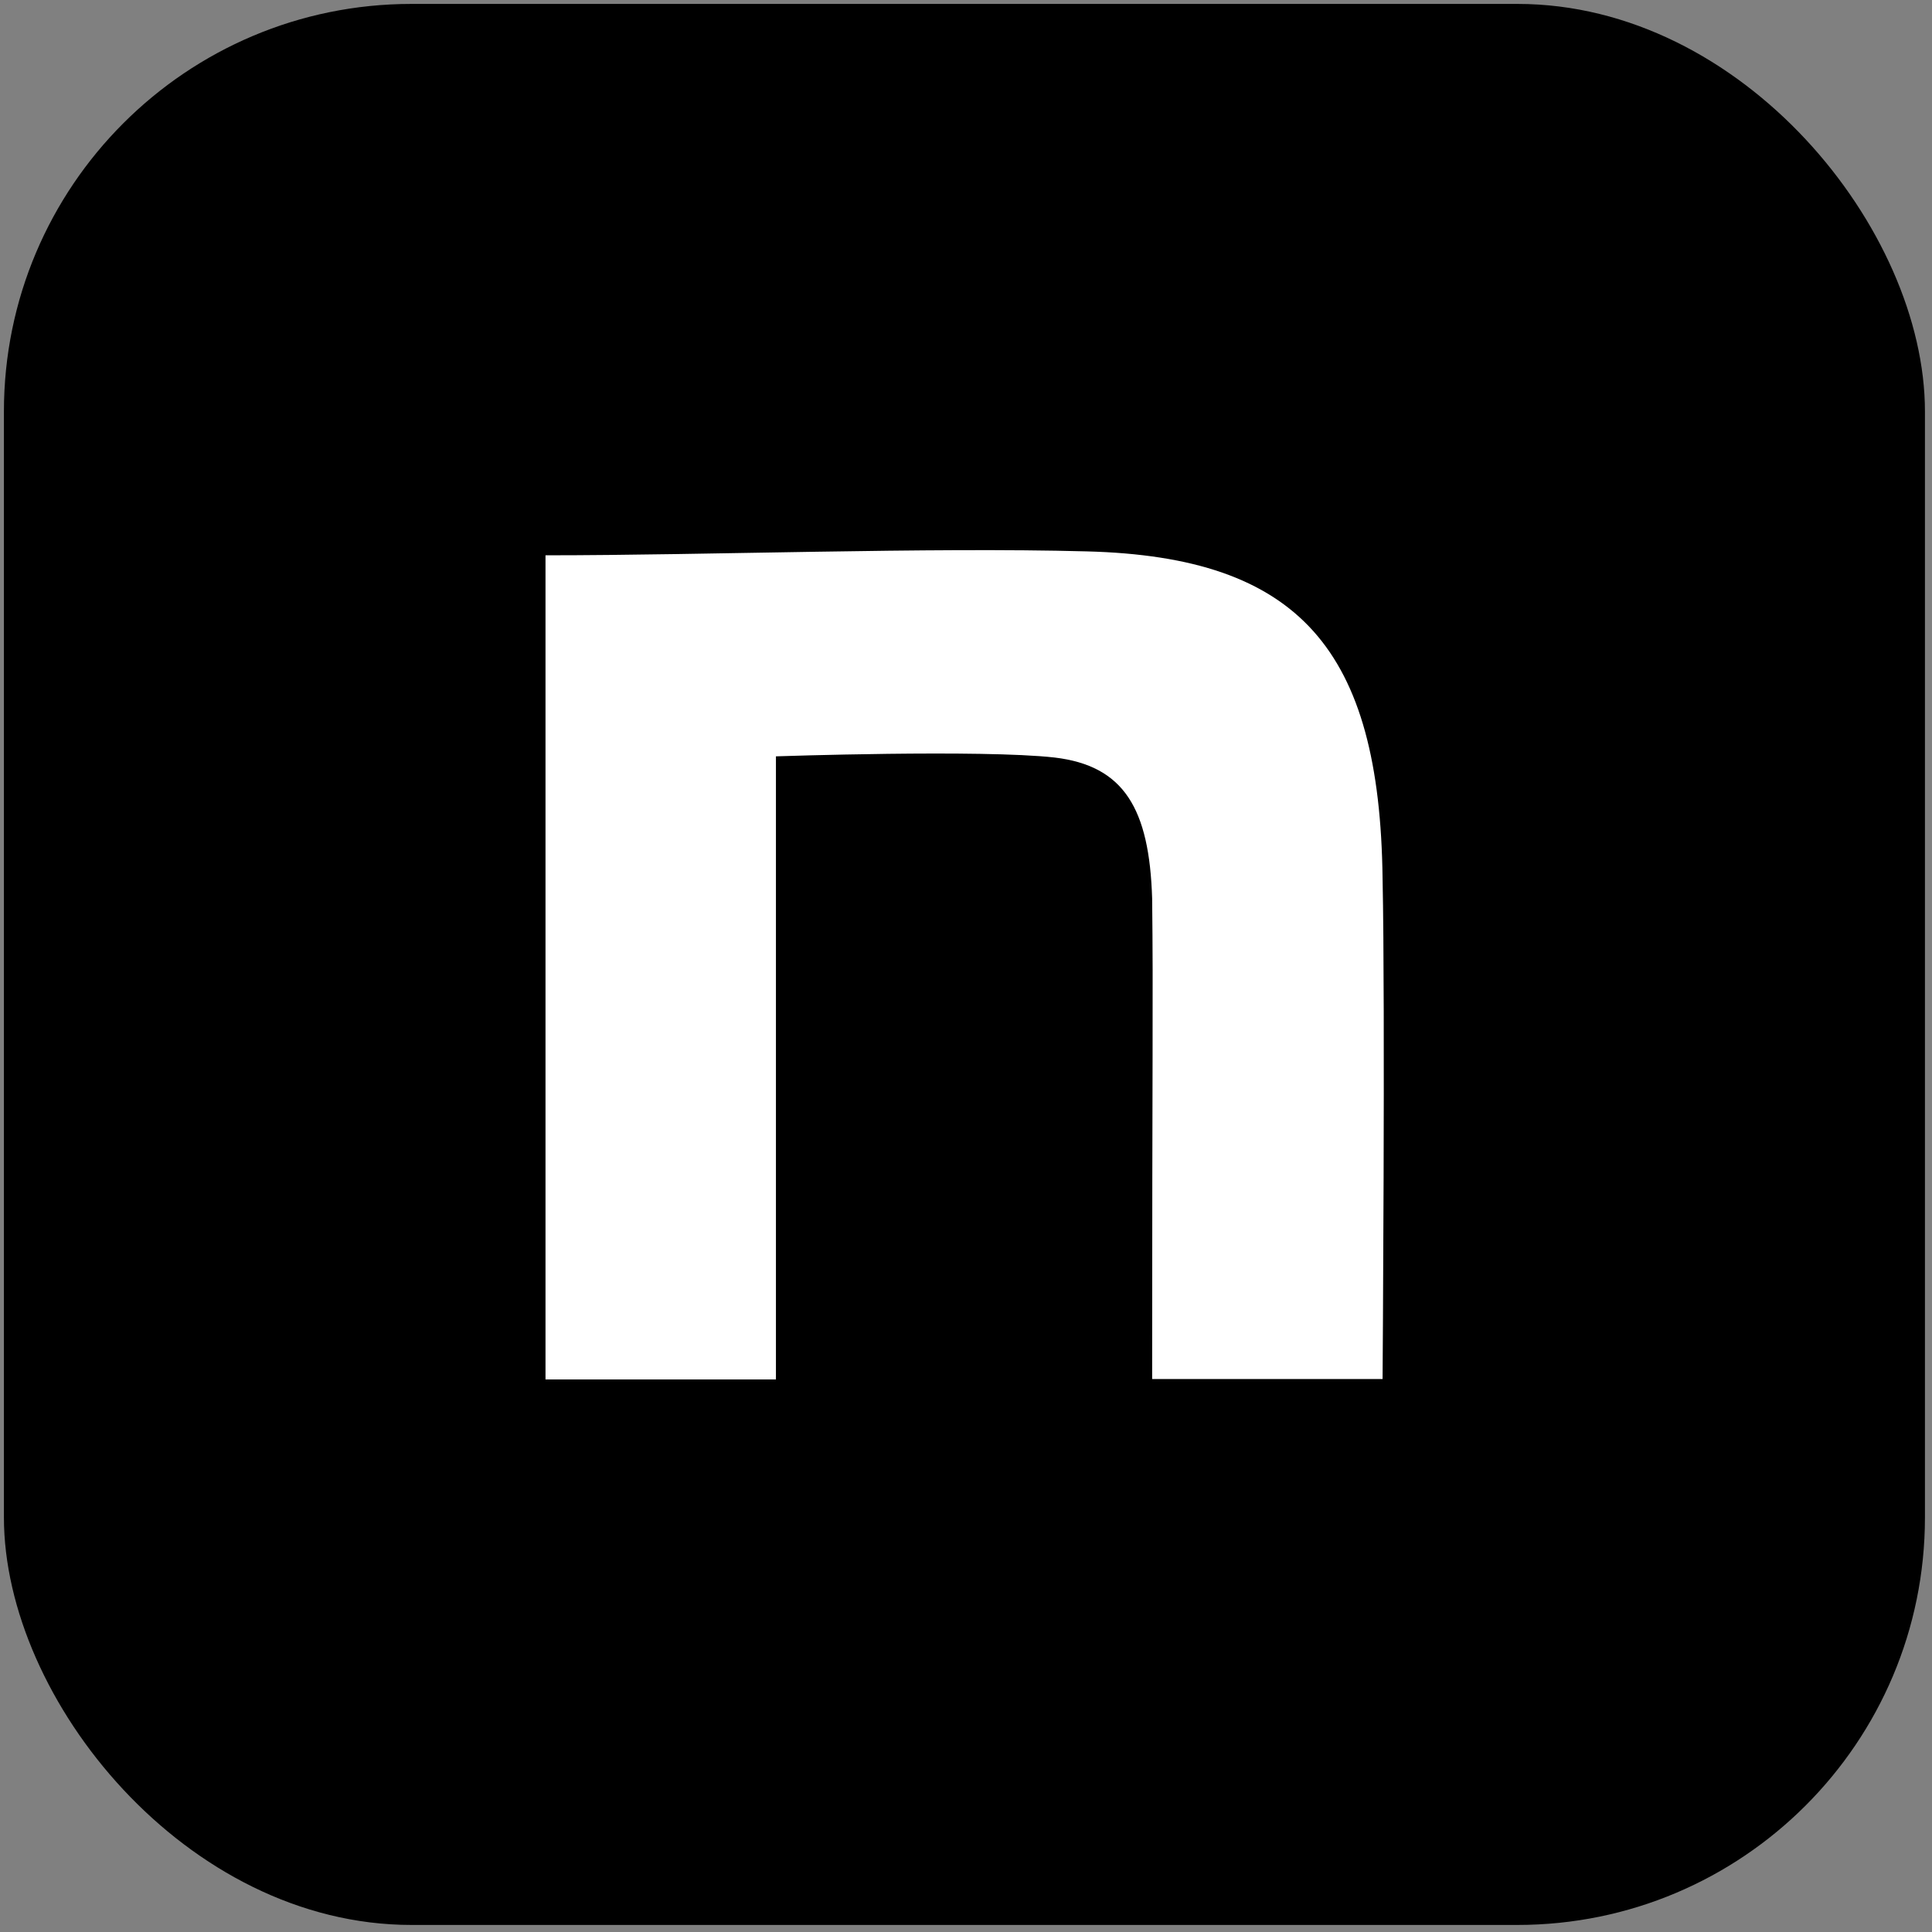
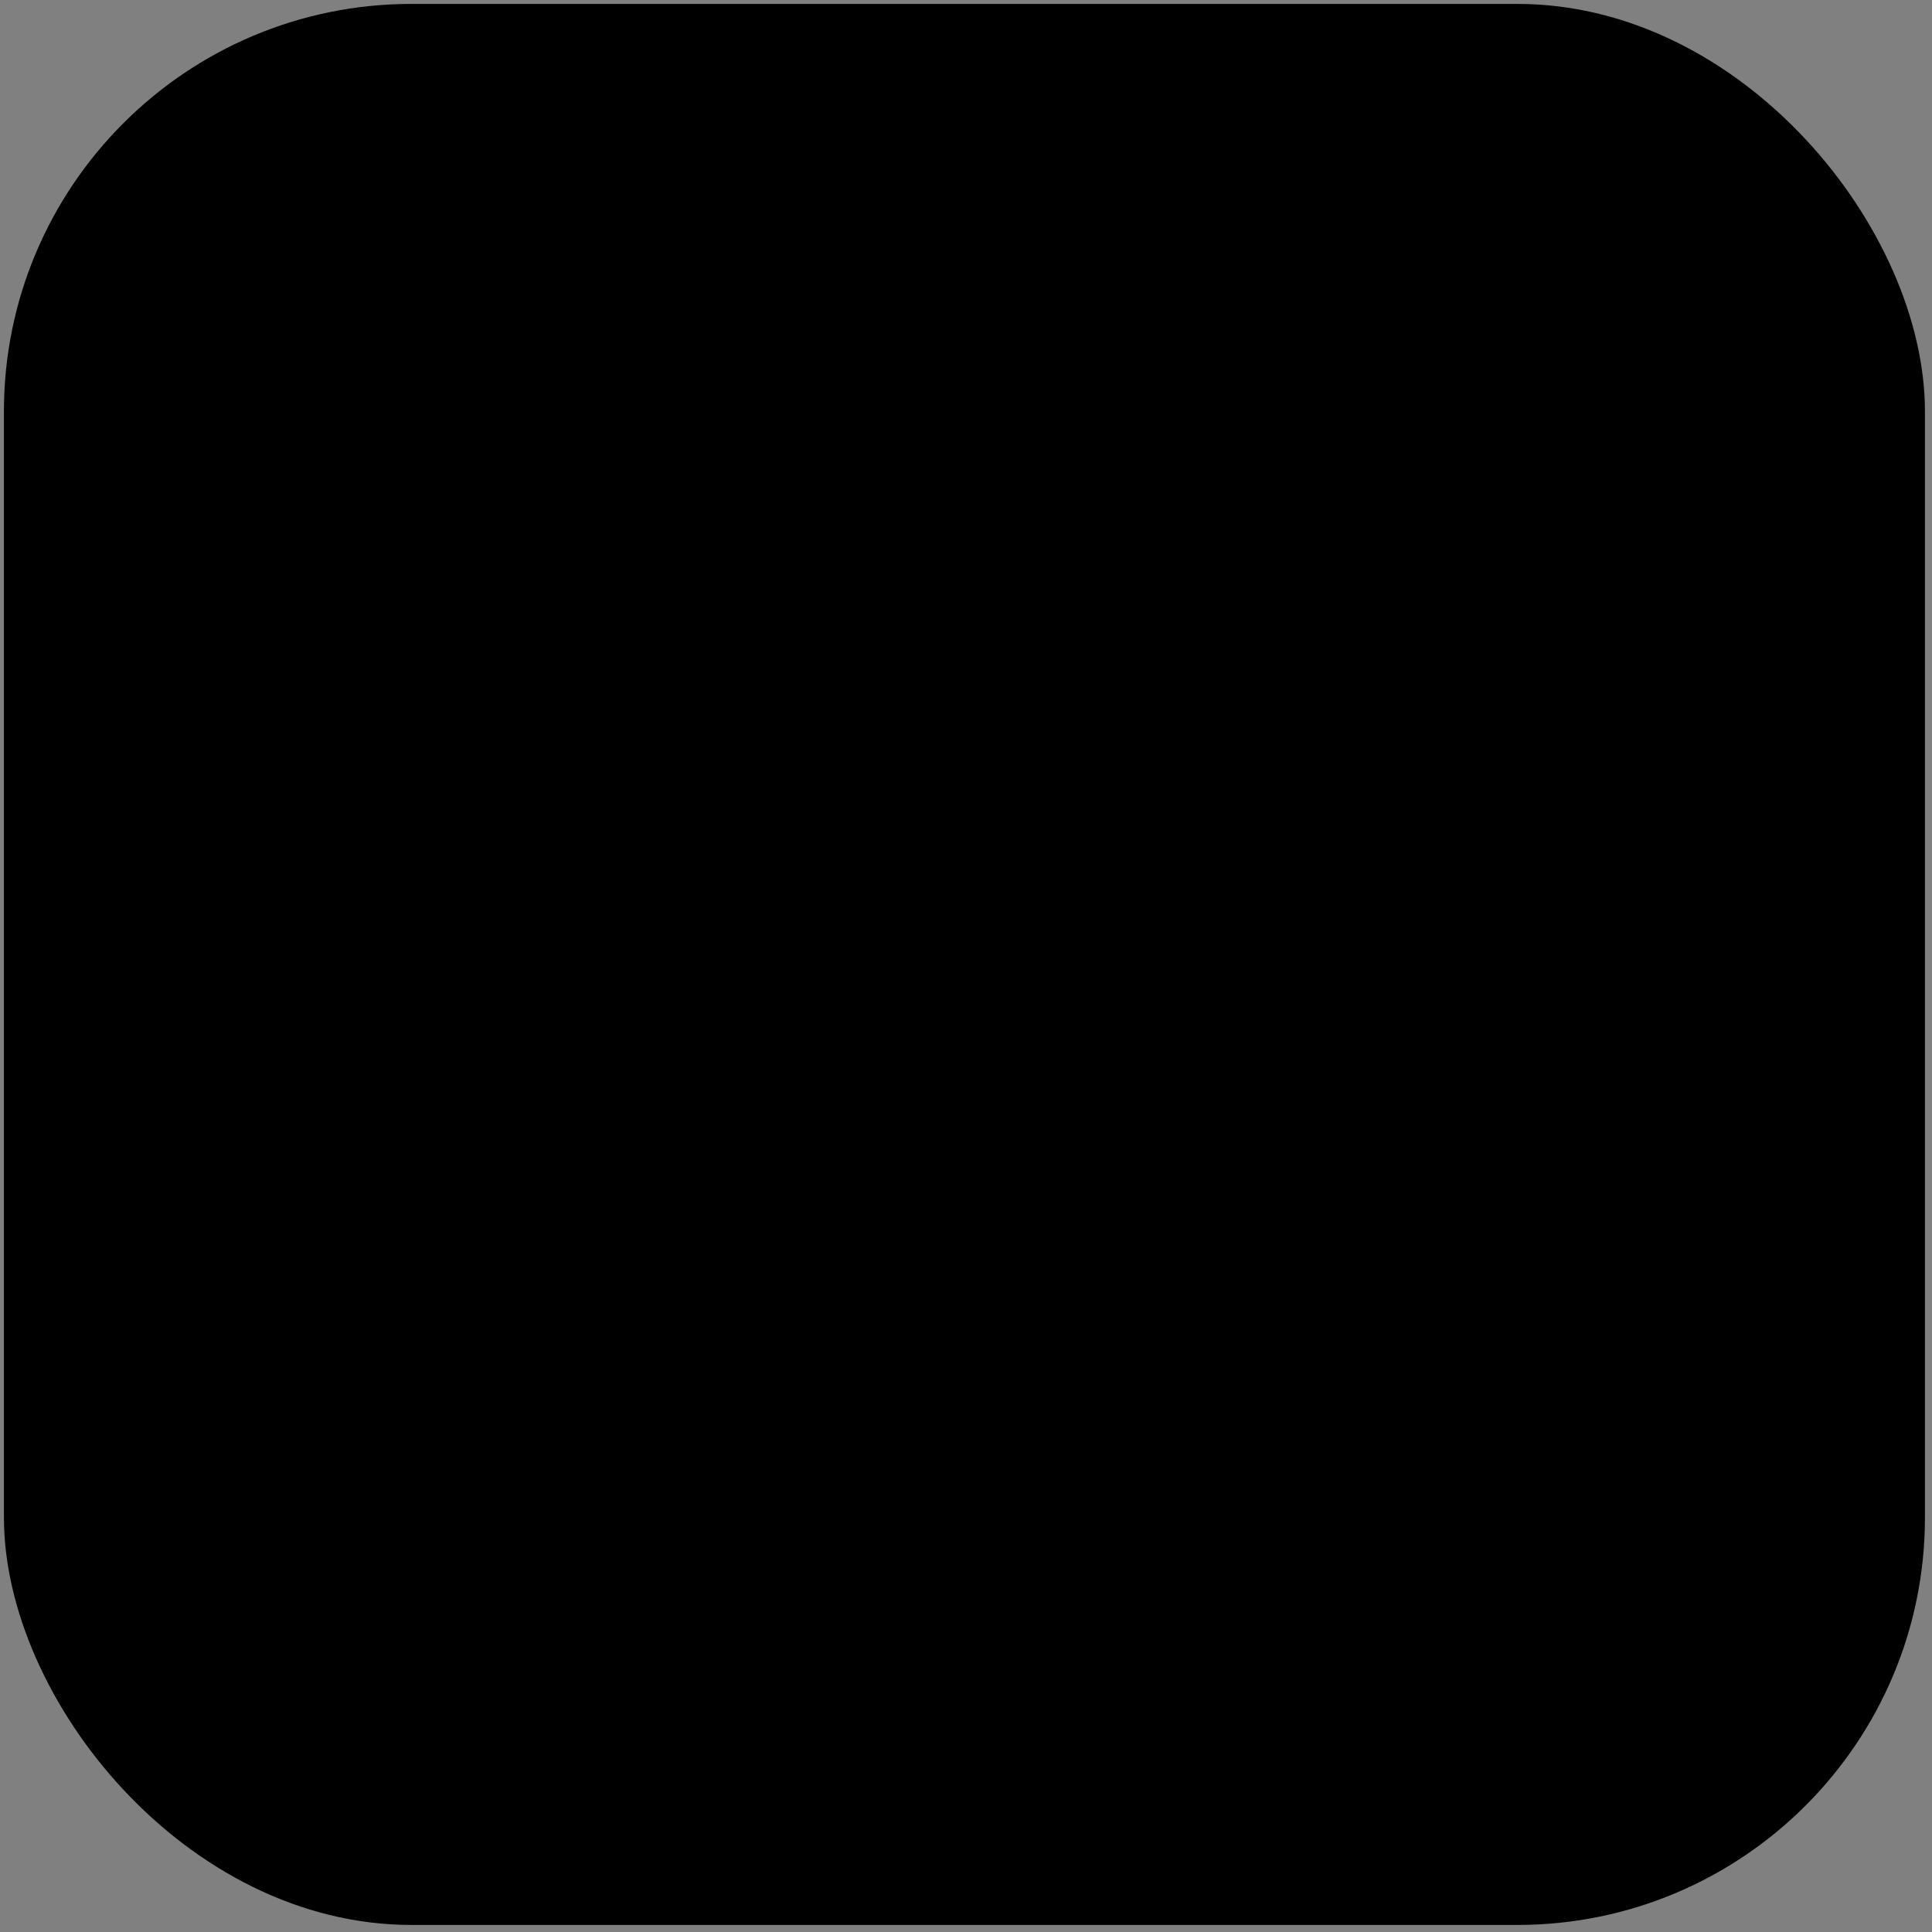
<svg xmlns="http://www.w3.org/2000/svg" version="1.1" viewBox="0 0 493 493">
  <rect x="0" y="0" width="493" height="493" fill="#808080" stroke="none" />
  <defs>
    <style>
      .st0 {
        fill: #fff;
      }
      .st1 {
        fill: #000;
      }
    </style>
  </defs>
  <rect class="st1" x="1" y="1" width="490.2" height="490.2" rx="104" ry="104" />
-   <path class="st0" d="M139.2,141.7c41.2,0,97.6-2.1,138.1-1,54.3,1.4,74.8,25.1,75.5,83.5.7,33.1,0,127.7,0,127.7h-58.8c0-82.8.3-96.5,0-122.6-.7-23-7.2-33.9-24.9-36-18.7-2.1-71.1-.3-71.1-.3v159h-58.8v-210.3Z" />
</svg>